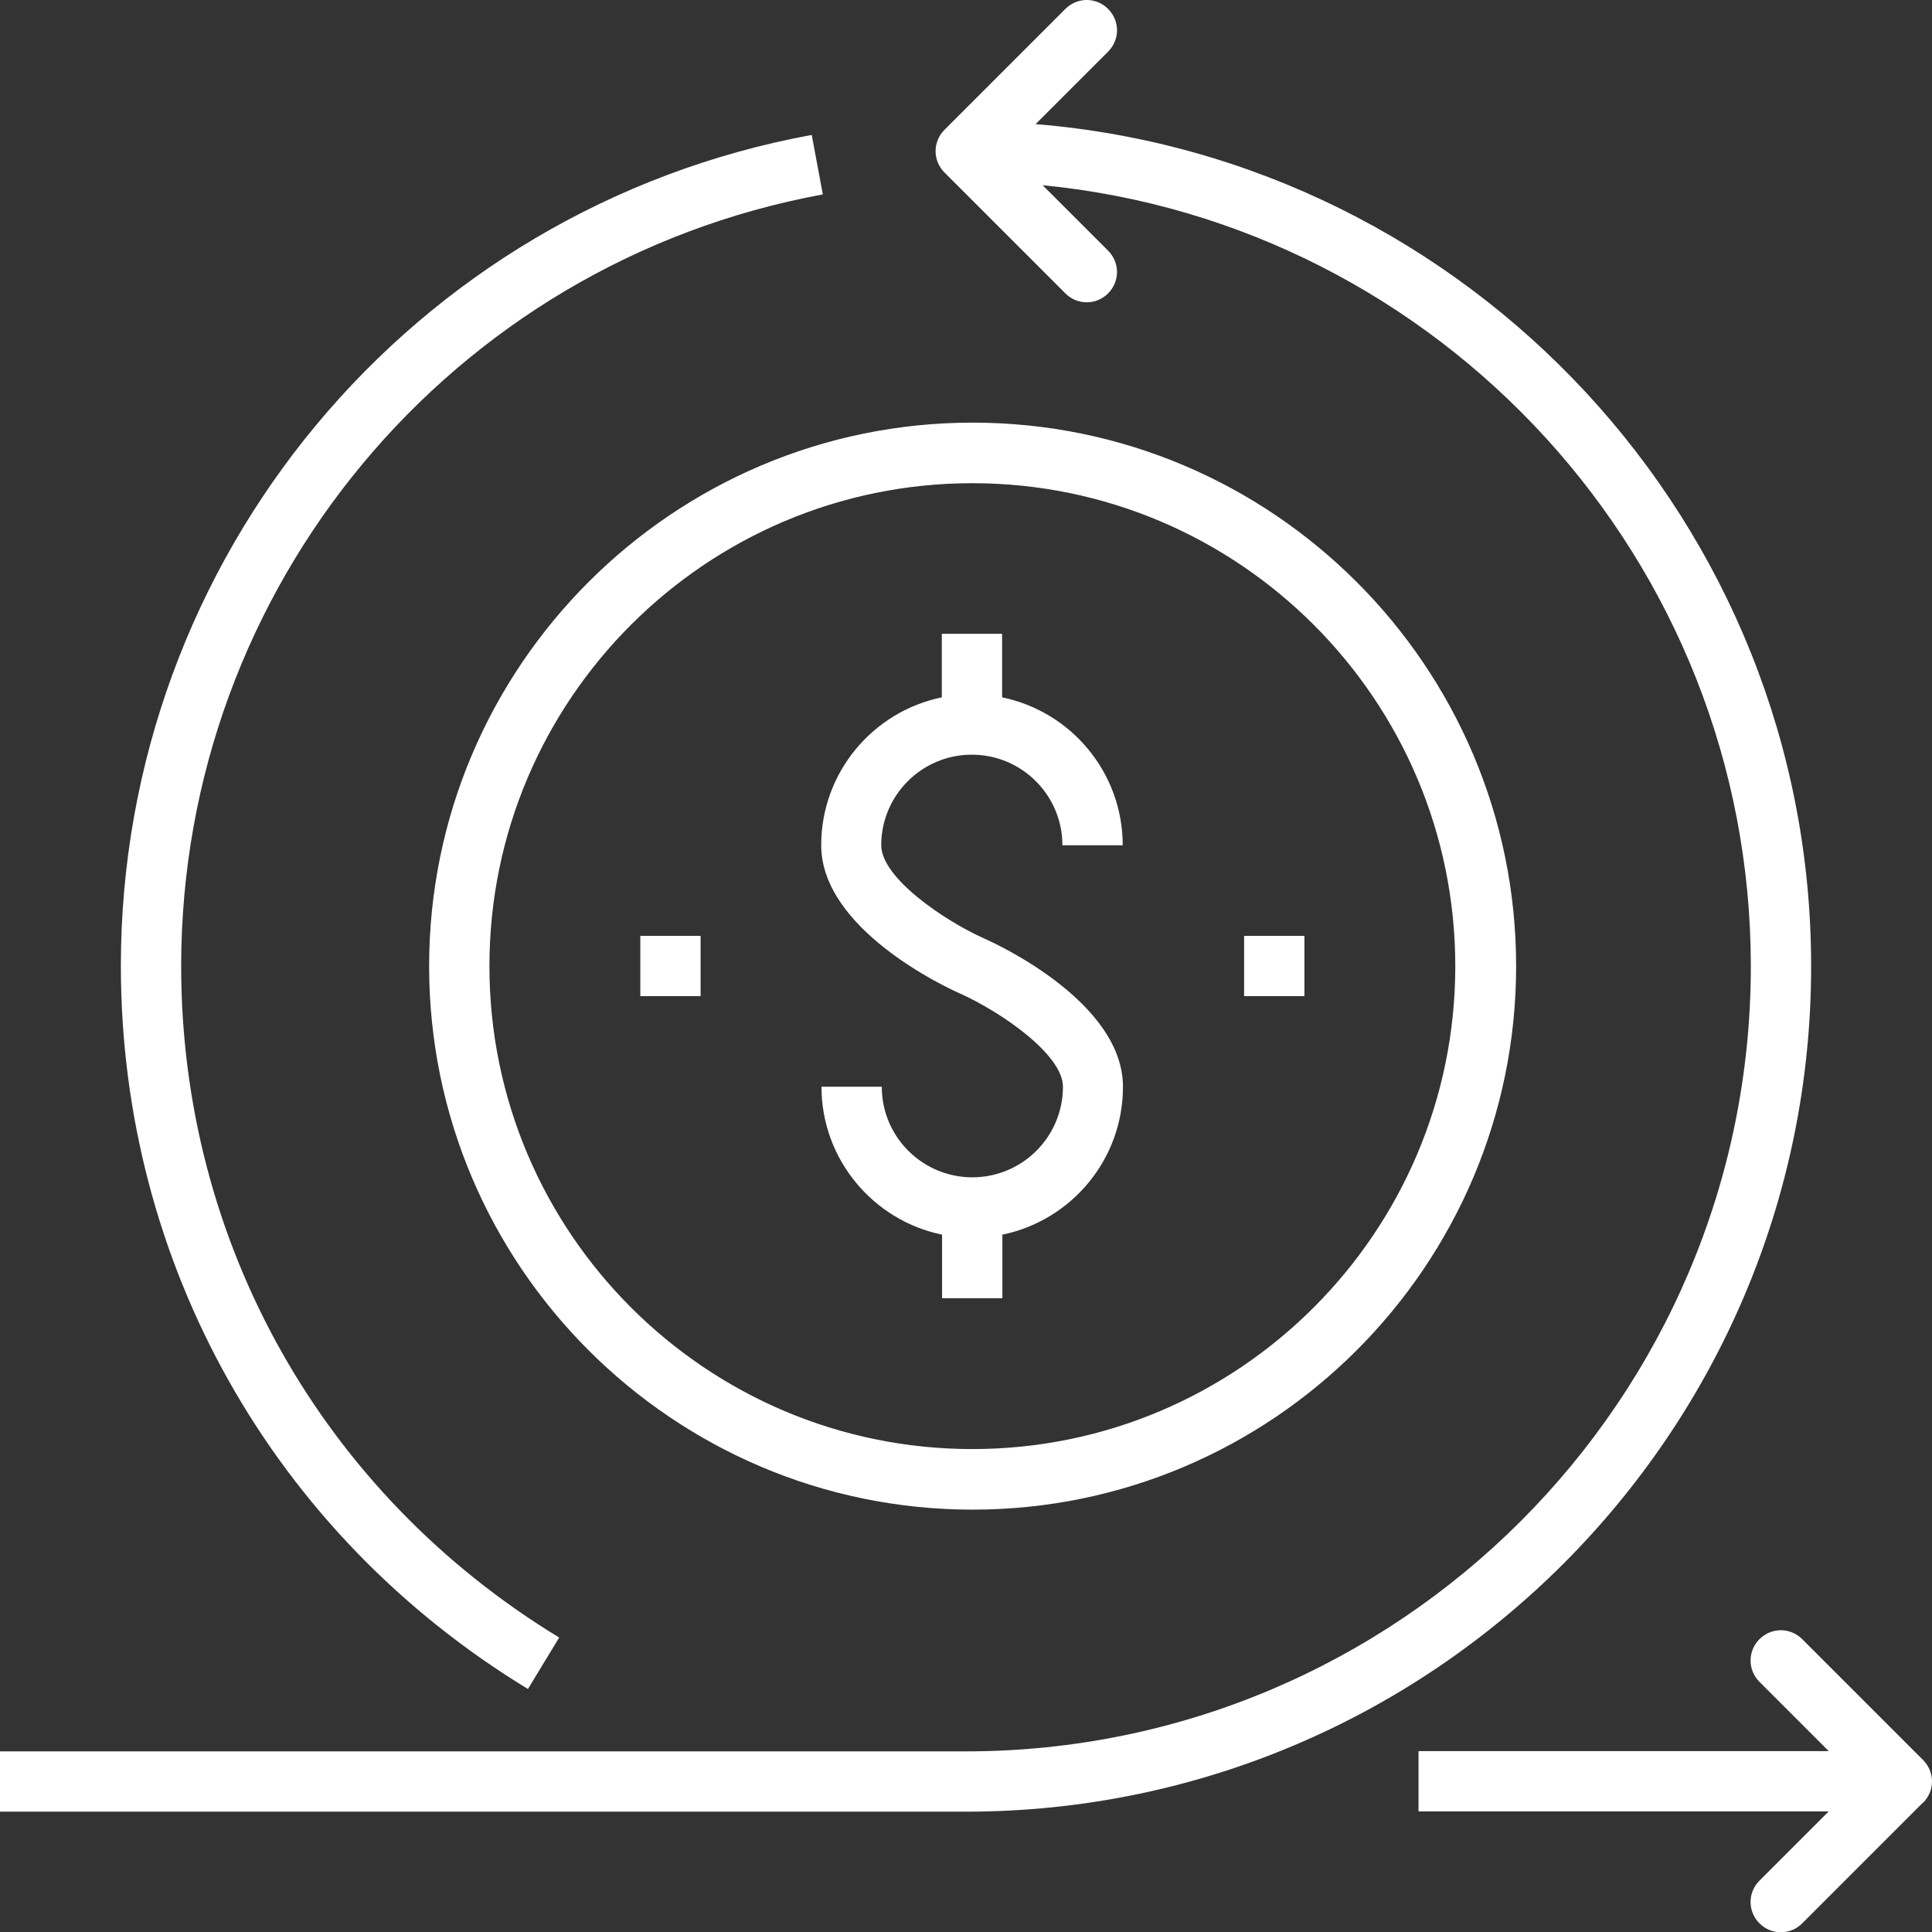
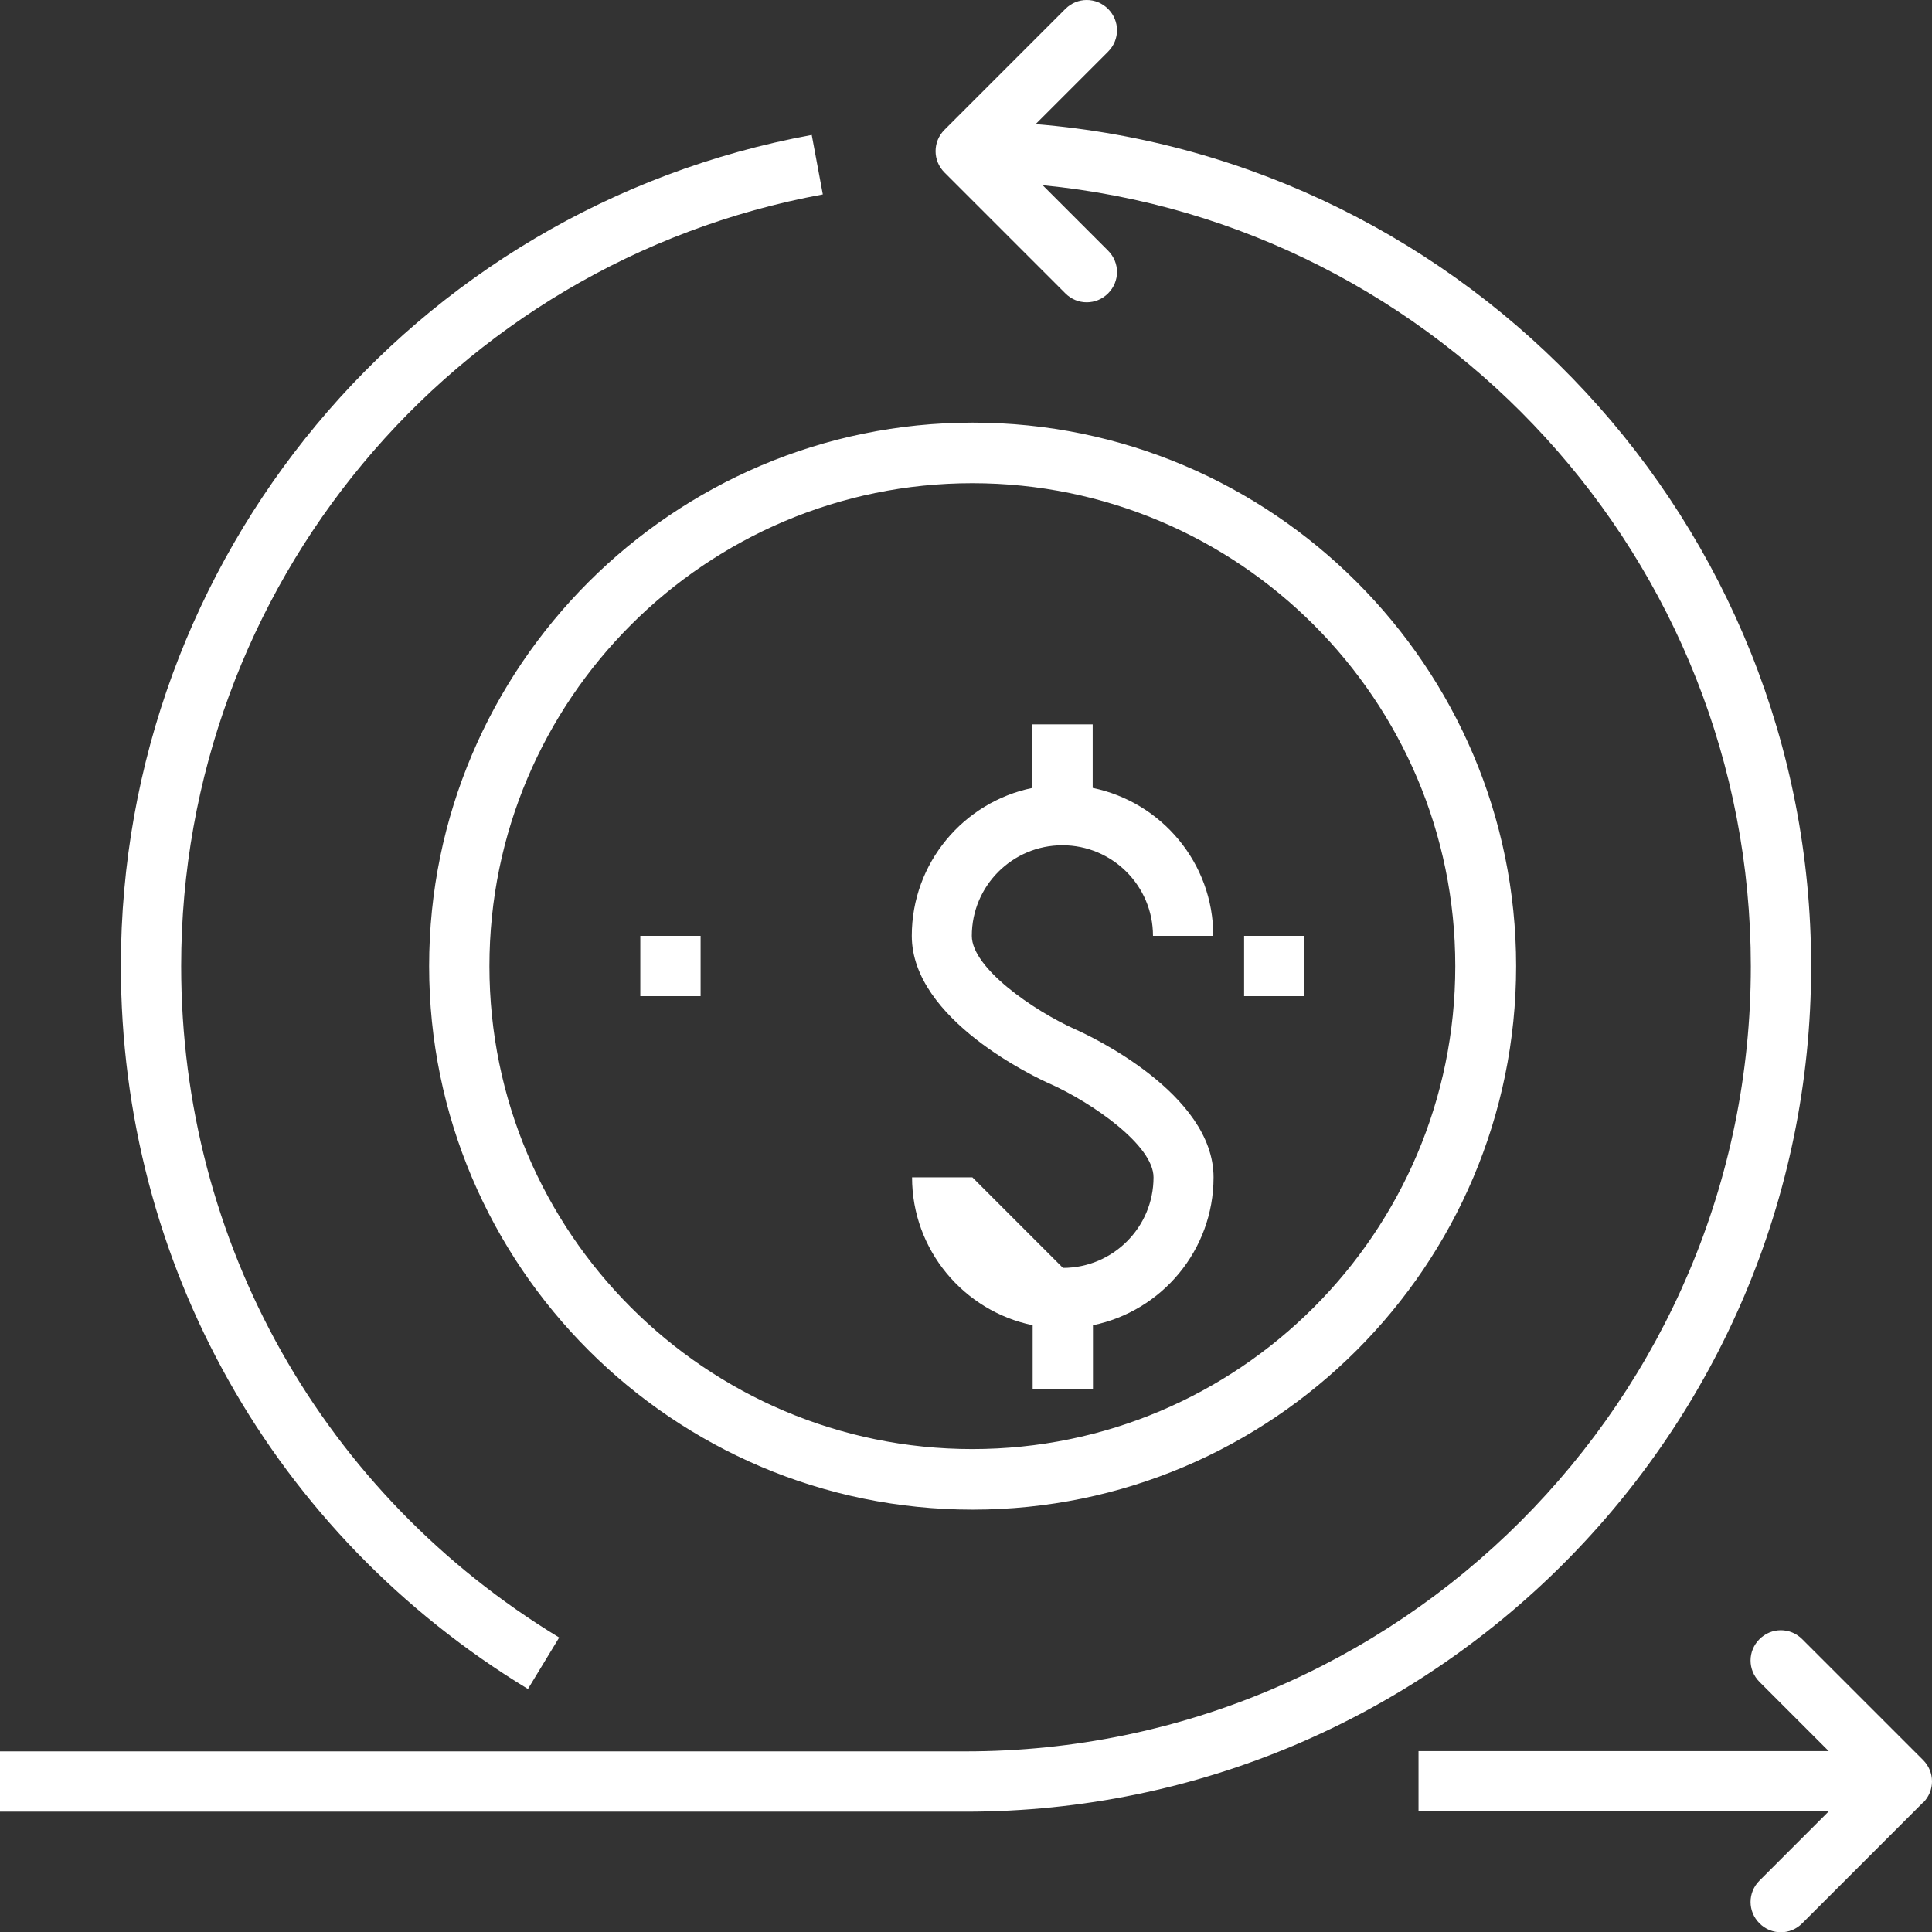
<svg xmlns="http://www.w3.org/2000/svg" id="Layer_1" data-name="Layer 1" viewBox="0 0 71.45 71.45">
  <rect x="0" y="0" width="71.45" height="71.45" fill="#333333" stroke="none" />
  <defs>
    <style> .cls-1 { fill: #fff; } </style>
  </defs>
-   <path class="cls-1" d="m71.12,66.66l-4.47,4.47c-.22.22-.5.33-.79.33s-.57-.11-.79-.33c-.44-.44-.44-1.14,0-1.58l2.56-2.56h-15.17v-2.23h15.17l-2.56-2.56c-.44-.44-.44-1.14,0-1.58.44-.44,1.14-.44,1.58,0l4.47,4.47c.44.44.44,1.14,0,1.58Zm-4.14-30.93c0-16.37-12.65-29.83-28.68-31.14l2.68-2.68c.44-.44.44-1.14,0-1.58-.44-.44-1.14-.44-1.58,0l-4.47,4.47c-.44.44-.44,1.14,0,1.58l4.47,4.47c.22.22.5.33.79.33s.57-.11.79-.33c.44-.44.44-1.14,0-1.58l-2.42-2.42c14.68,1.43,26.19,13.84,26.19,28.89,0,16.01-13.02,29.03-29.03,29.03H0v2.23h35.72c17.24,0,31.26-14.02,31.26-31.26Zm-47.46,26.74l1.16-1.91c-8.75-5.32-13.98-14.6-13.98-24.83,0-14.01,9.98-26.01,23.73-28.54l-.41-2.2C15.21,7.71,4.47,20.64,4.47,35.72c0,11.01,5.63,21.01,15.05,26.74Zm-3.65-26.74c0-11.08,9.02-20.1,20.1-20.1s20.1,9.02,20.1,20.1-9.02,20.1-20.1,20.1-20.1-9.02-20.1-20.1Zm2.23,0c0,9.85,8.01,17.86,17.86,17.86s17.86-8.01,17.86-17.86-8.01-17.86-17.86-17.86-17.86,8.01-17.86,17.86Zm17.86,7.81c-1.85,0-3.35-1.5-3.35-3.35h-2.23c0,2.69,1.92,4.95,4.46,5.47v2.35h2.23v-2.35c2.54-.52,4.46-2.77,4.46-5.47,0-3.1-4.6-5.25-5.13-5.48-1.53-.69-3.81-2.26-3.81-3.45,0-1.85,1.5-3.35,3.35-3.35s3.35,1.5,3.35,3.35h2.23c0-2.7-1.92-4.95-4.46-5.47v-2.35h-2.23v2.35c-2.54.52-4.46,2.77-4.46,5.47,0,3.1,4.6,5.25,5.13,5.48,1.53.69,3.81,2.26,3.81,3.45,0,1.85-1.5,3.35-3.35,3.35Zm-10.05-8.93h-2.23v2.23h2.23v-2.23Zm22.33,0h-2.23v2.23h2.23v-2.23Z" />
+   <path class="cls-1" d="m71.12,66.66l-4.47,4.47c-.22.22-.5.33-.79.33s-.57-.11-.79-.33c-.44-.44-.44-1.14,0-1.58l2.56-2.56h-15.17v-2.23h15.17l-2.56-2.56c-.44-.44-.44-1.14,0-1.58.44-.44,1.14-.44,1.58,0l4.47,4.47c.44.44.44,1.14,0,1.58Zm-4.14-30.93c0-16.37-12.65-29.83-28.68-31.14l2.68-2.68c.44-.44.44-1.14,0-1.58-.44-.44-1.14-.44-1.58,0l-4.47,4.47c-.44.44-.44,1.14,0,1.58l4.47,4.47c.22.22.5.33.79.33s.57-.11.79-.33c.44-.44.44-1.14,0-1.58l-2.42-2.42c14.68,1.43,26.19,13.84,26.19,28.89,0,16.01-13.02,29.03-29.03,29.03H0v2.23h35.72c17.24,0,31.26-14.02,31.26-31.26Zm-47.46,26.74l1.16-1.91c-8.75-5.32-13.98-14.6-13.98-24.83,0-14.01,9.98-26.01,23.73-28.54l-.41-2.2C15.21,7.71,4.47,20.64,4.47,35.72c0,11.01,5.63,21.01,15.05,26.74Zm-3.65-26.74c0-11.08,9.02-20.1,20.1-20.1s20.1,9.02,20.1,20.1-9.02,20.1-20.1,20.1-20.1-9.02-20.1-20.1Zm2.23,0c0,9.85,8.01,17.86,17.86,17.86s17.86-8.01,17.86-17.86-8.01-17.86-17.86-17.86-17.86,8.01-17.86,17.86Zm17.86,7.81h-2.23c0,2.69,1.92,4.95,4.46,5.47v2.35h2.23v-2.35c2.54-.52,4.46-2.77,4.46-5.47,0-3.1-4.6-5.25-5.13-5.48-1.53-.69-3.81-2.26-3.81-3.45,0-1.85,1.5-3.35,3.35-3.35s3.35,1.5,3.35,3.35h2.23c0-2.7-1.92-4.95-4.46-5.47v-2.35h-2.23v2.35c-2.54.52-4.46,2.77-4.46,5.47,0,3.1,4.6,5.25,5.13,5.48,1.53.69,3.81,2.26,3.81,3.45,0,1.85-1.5,3.35-3.35,3.35Zm-10.05-8.93h-2.23v2.23h2.23v-2.23Zm22.33,0h-2.23v2.23h2.23v-2.23Z" />
</svg>